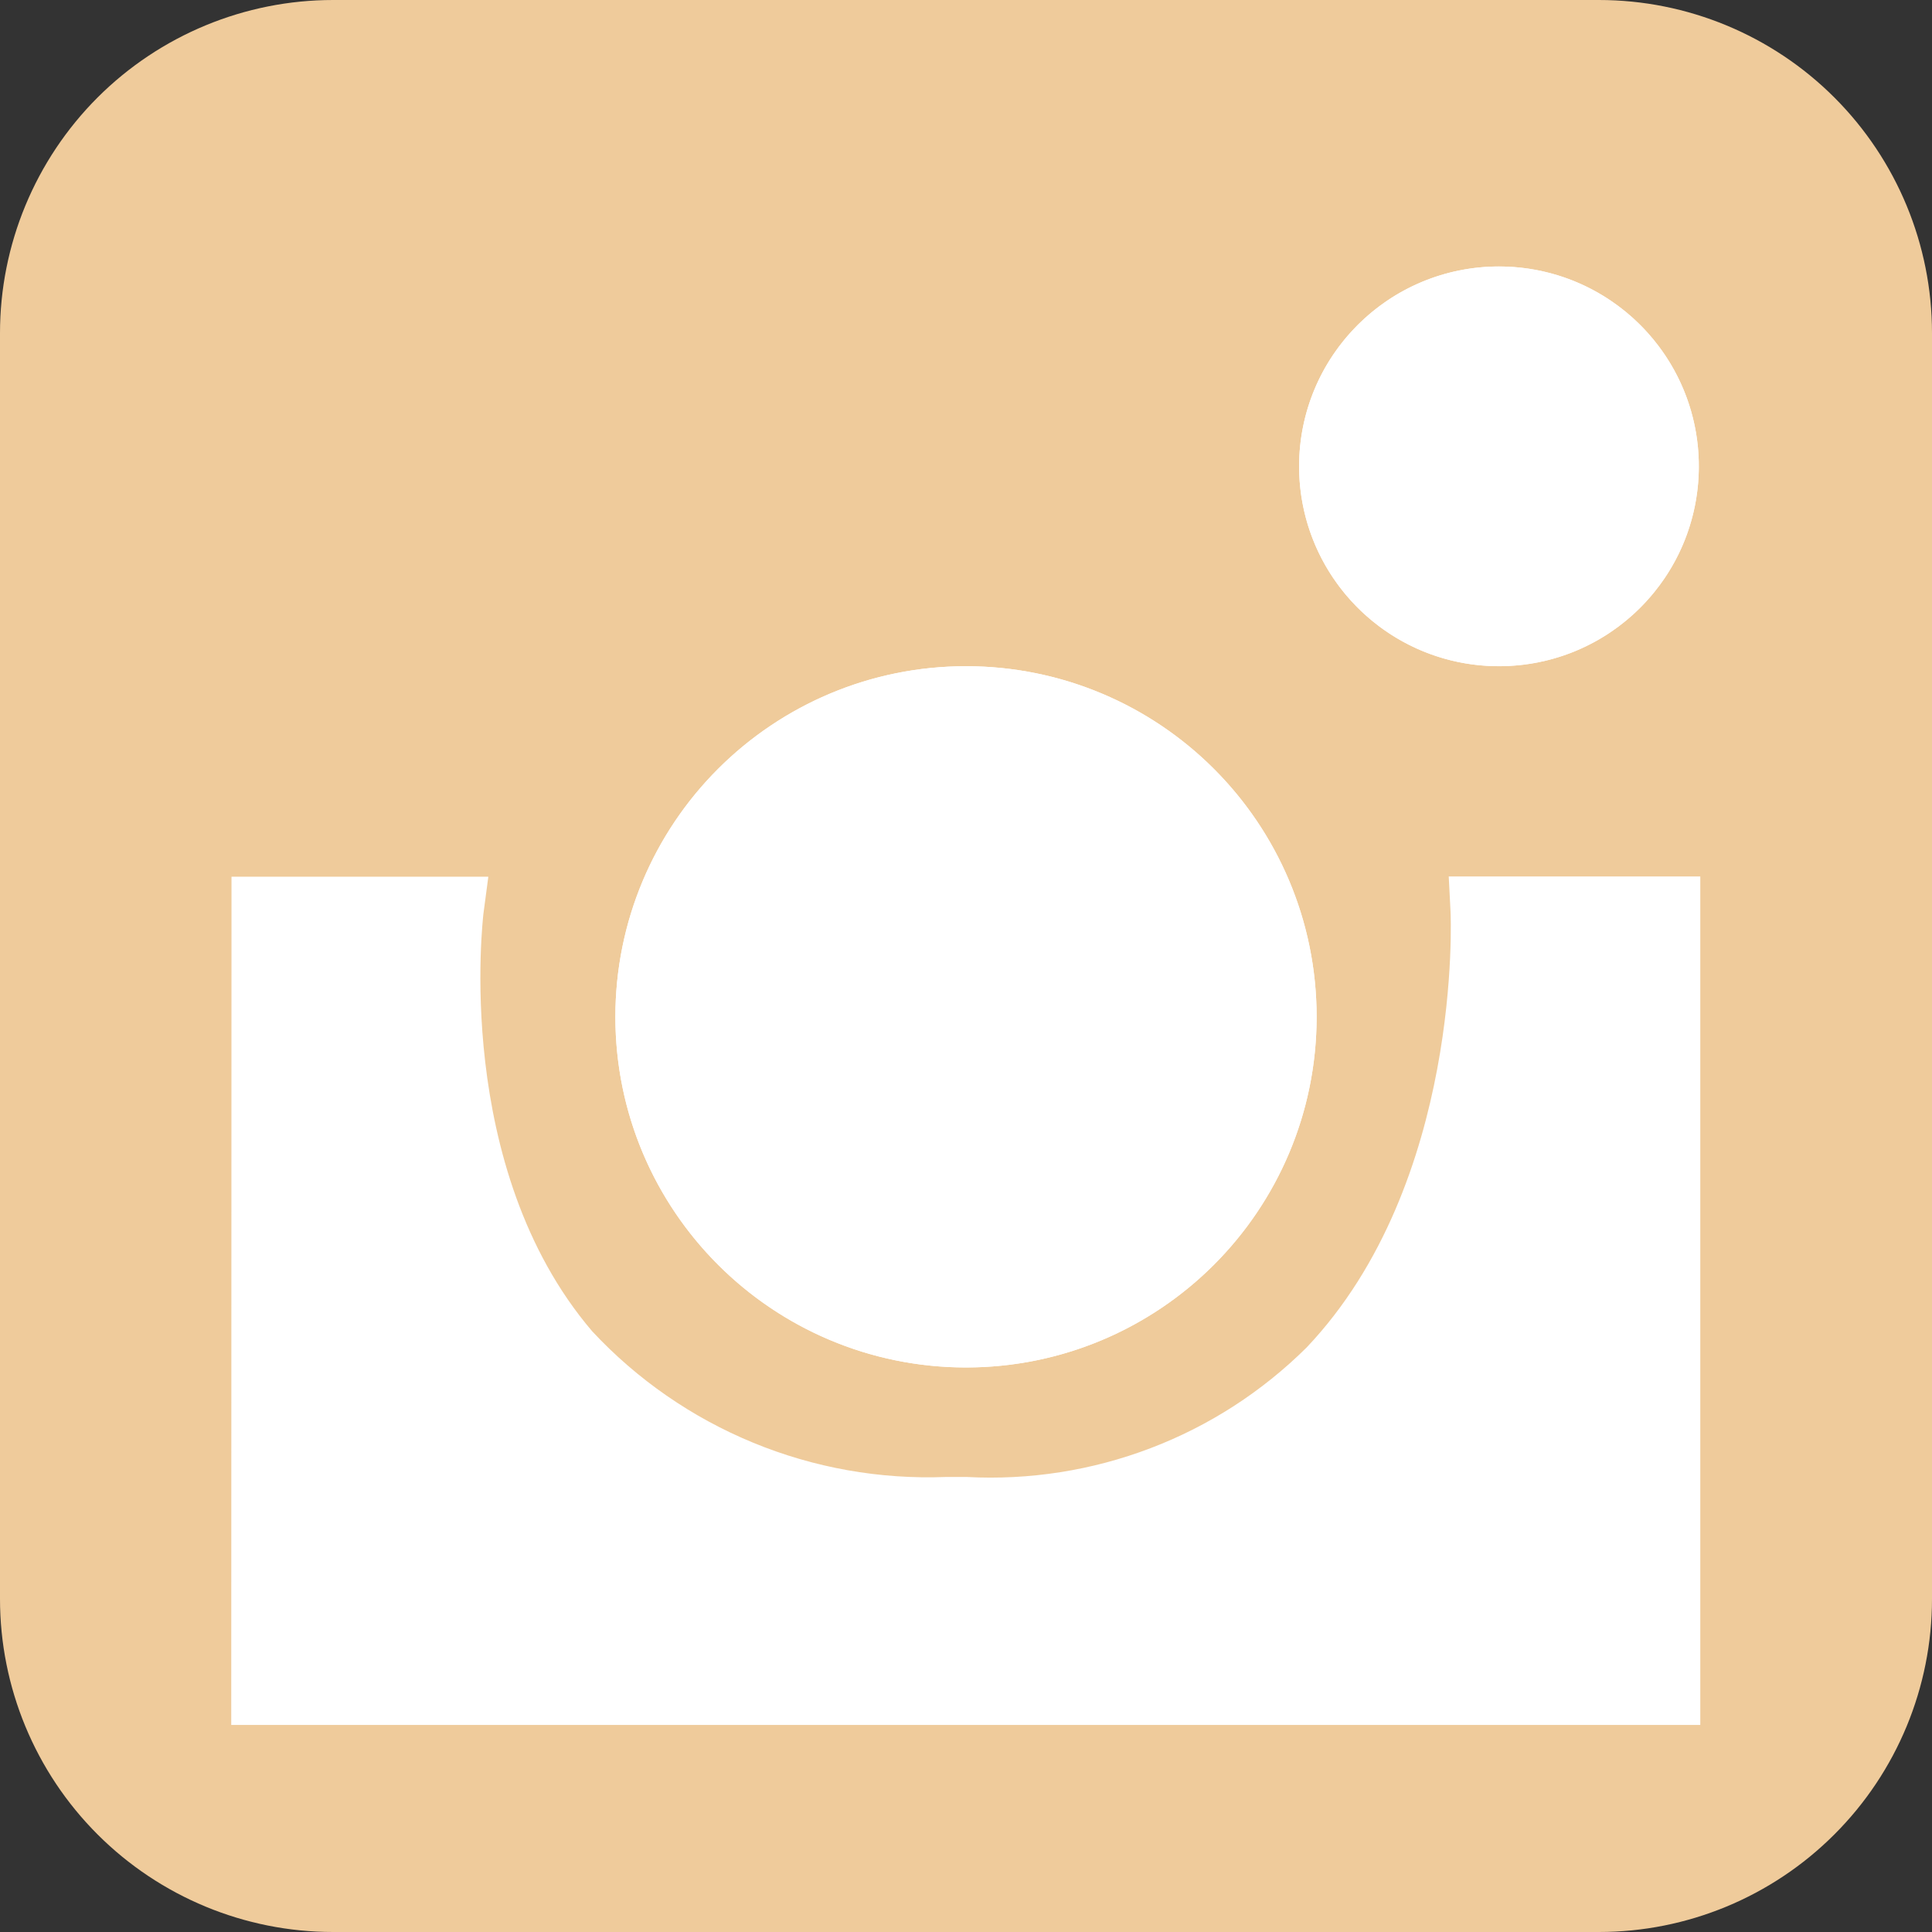
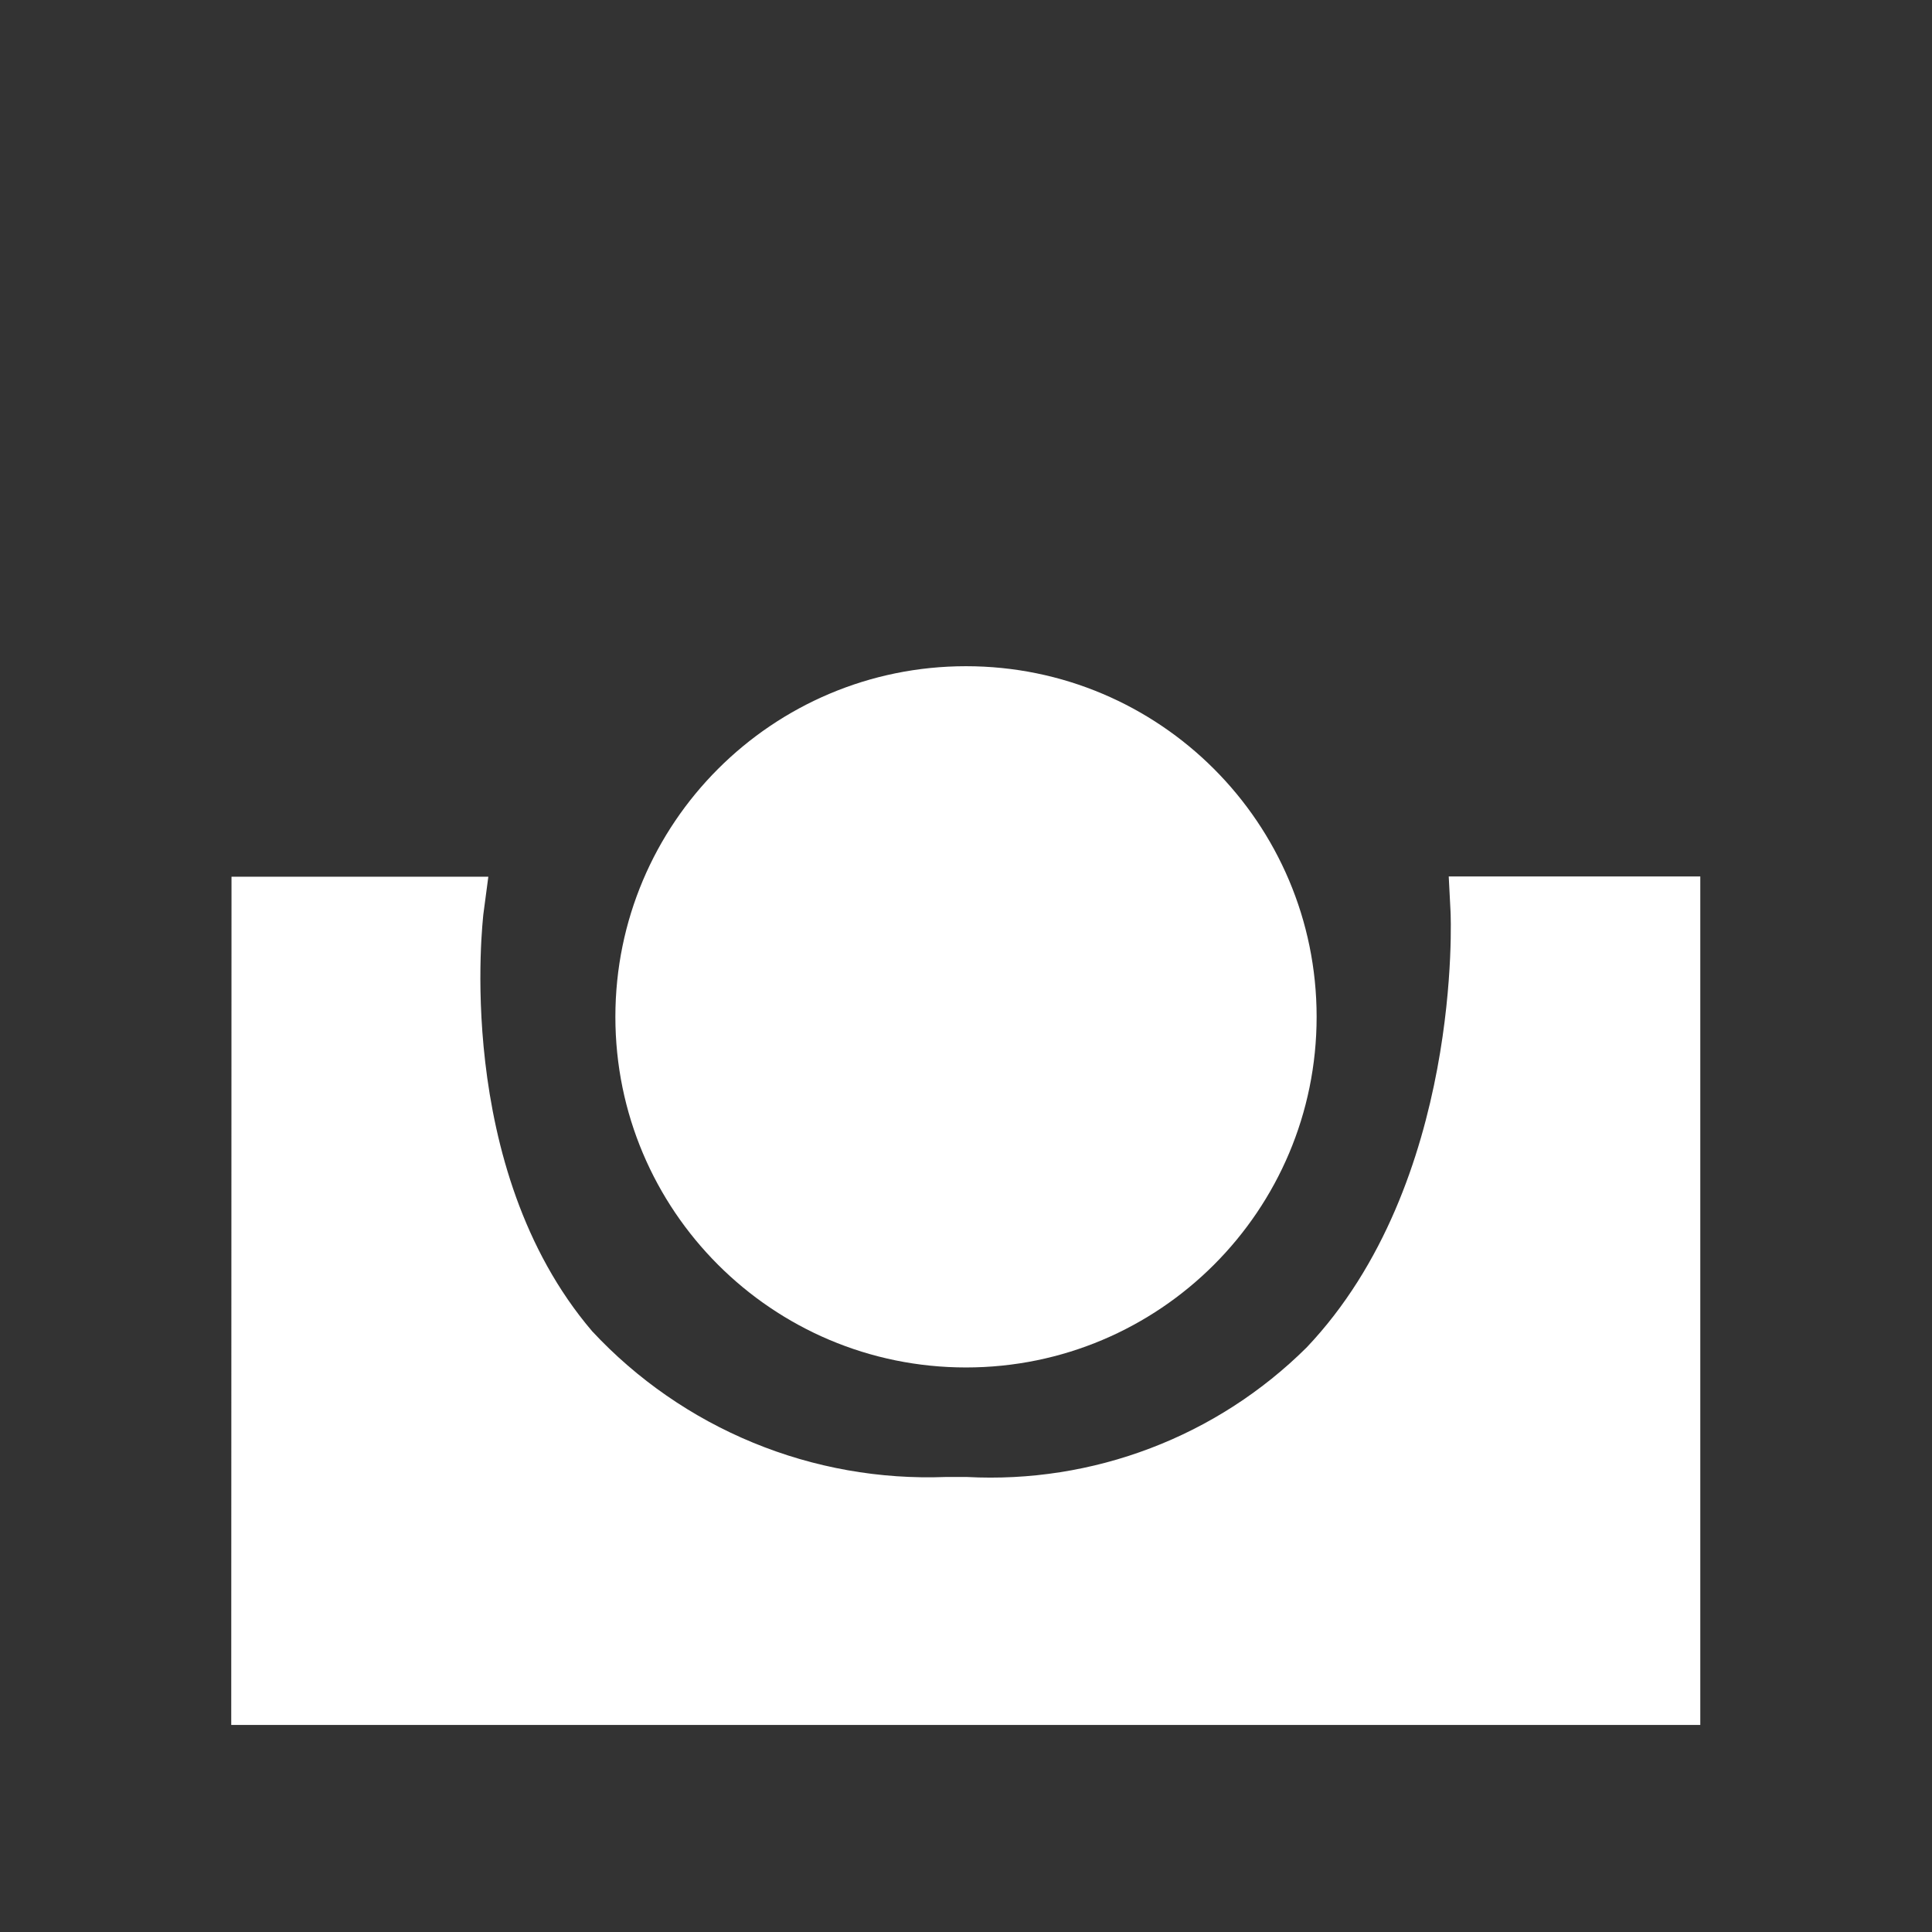
<svg xmlns="http://www.w3.org/2000/svg" width="29" height="29" viewBox="0 0 29 29" fill="none">
  <rect x="0" y="0" width="29" height="29" fill="#333333" stroke="none" />
  <g clip-path="url(#clip0_16_33)">
-     <path d="M5 0H24C25.326 0 26.598 0.527 27.535 1.464C28.473 2.402 29 3.674 29 5V24C29 25.326 28.473 26.598 27.535 27.535C26.598 28.473 25.326 29 24 29H5C3.674 29 2.402 28.473 1.464 27.535C0.527 26.598 0 25.326 0 24L0 5C0 3.674 0.527 2.402 1.464 1.464C2.402 0.527 3.674 0 5 0Z" fill="#EFCB9B" />
-     <path d="M22.5 10C24.157 10 25.5 8.657 25.5 7C25.5 5.343 24.157 4 22.5 4C20.843 4 19.5 5.343 19.5 7C19.5 8.657 20.843 10 22.5 10Z" fill="white" />
-     <path d="M22.5 5C22.104 5 21.718 5.117 21.389 5.337C21.06 5.557 20.804 5.869 20.652 6.235C20.501 6.6 20.461 7.002 20.538 7.39C20.616 7.778 20.806 8.135 21.086 8.414C21.366 8.694 21.722 8.884 22.11 8.962C22.498 9.039 22.9 8.999 23.265 8.848C23.631 8.696 23.943 8.44 24.163 8.111C24.383 7.782 24.5 7.396 24.5 7C24.5 6.47 24.289 5.961 23.914 5.586C23.539 5.211 23.03 5 22.5 5ZM22.5 4C23.093 4 23.673 4.176 24.167 4.506C24.66 4.835 25.045 5.304 25.272 5.852C25.499 6.4 25.558 7.003 25.442 7.585C25.327 8.167 25.041 8.702 24.621 9.121C24.202 9.541 23.667 9.827 23.085 9.942C22.503 10.058 21.9 9.999 21.352 9.772C20.804 9.545 20.335 9.16 20.006 8.667C19.676 8.173 19.5 7.593 19.5 7C19.5 6.204 19.816 5.441 20.379 4.879C20.941 4.316 21.704 4 22.5 4Z" fill="white" />
    <path d="M3.975 13.66H6.76C6.76 13.66 5.592 22.427 14.185 22.67C22.778 22.913 22.277 13.66 22.277 13.66H25.027V25.392H3.976L3.975 13.66Z" fill="white" />
    <path d="M3.475 13.16H7.33L7.255 13.726C7.255 13.763 6.787 17.518 8.888 19.982C9.563 20.707 10.388 21.278 11.304 21.655C12.22 22.033 13.207 22.208 14.198 22.17C14.303 22.17 14.409 22.17 14.513 22.17C15.451 22.22 16.391 22.073 17.269 21.738C18.148 21.404 18.946 20.888 19.613 20.226C21.958 17.755 21.776 13.726 21.773 13.682L21.746 13.156H25.522V25.892H3.471L3.475 13.16ZM6.217 14.16H4.475V24.892H24.526V14.16H22.781C22.793 16.628 21.931 19.021 20.347 20.914C18.649 22.418 16.445 23.224 14.178 23.17C11.911 23.117 9.748 22.208 8.123 20.626C6.722 18.774 6.044 16.476 6.217 14.16Z" fill="white" />
    <path d="M14.5 20.526C17.407 20.526 19.763 18.17 19.763 15.263C19.763 12.356 17.407 10 14.5 10C11.593 10 9.237 12.356 9.237 15.263C9.237 18.17 11.593 20.526 14.5 20.526Z" fill="white" />
-     <path d="M14.5 11C13.657 11 12.832 11.25 12.131 11.718C11.43 12.187 10.884 12.853 10.561 13.632C10.239 14.411 10.154 15.268 10.319 16.095C10.483 16.922 10.889 17.681 11.485 18.277C12.082 18.874 12.841 19.28 13.668 19.444C14.495 19.609 15.352 19.524 16.131 19.201C16.91 18.879 17.576 18.332 18.044 17.631C18.513 16.93 18.763 16.106 18.763 15.263C18.762 14.133 18.312 13.049 17.513 12.25C16.714 11.451 15.63 11.001 14.5 11ZM14.5 10C15.541 10 16.558 10.309 17.424 10.887C18.289 11.465 18.964 12.287 19.362 13.249C19.761 14.211 19.865 15.269 19.662 16.29C19.459 17.311 18.957 18.248 18.221 18.985C17.485 19.721 16.547 20.222 15.527 20.425C14.506 20.628 13.447 20.524 12.486 20.125C11.524 19.727 10.702 19.052 10.124 18.187C9.545 17.322 9.237 16.304 9.237 15.263C9.237 13.867 9.791 12.528 10.778 11.541C11.765 10.555 13.104 10 14.5 10Z" fill="white" />
  </g>
  <defs>
    <clipPath id="clip0_16_33">
      <rect width="29" height="29" fill="white" />
    </clipPath>
  </defs>
</svg>